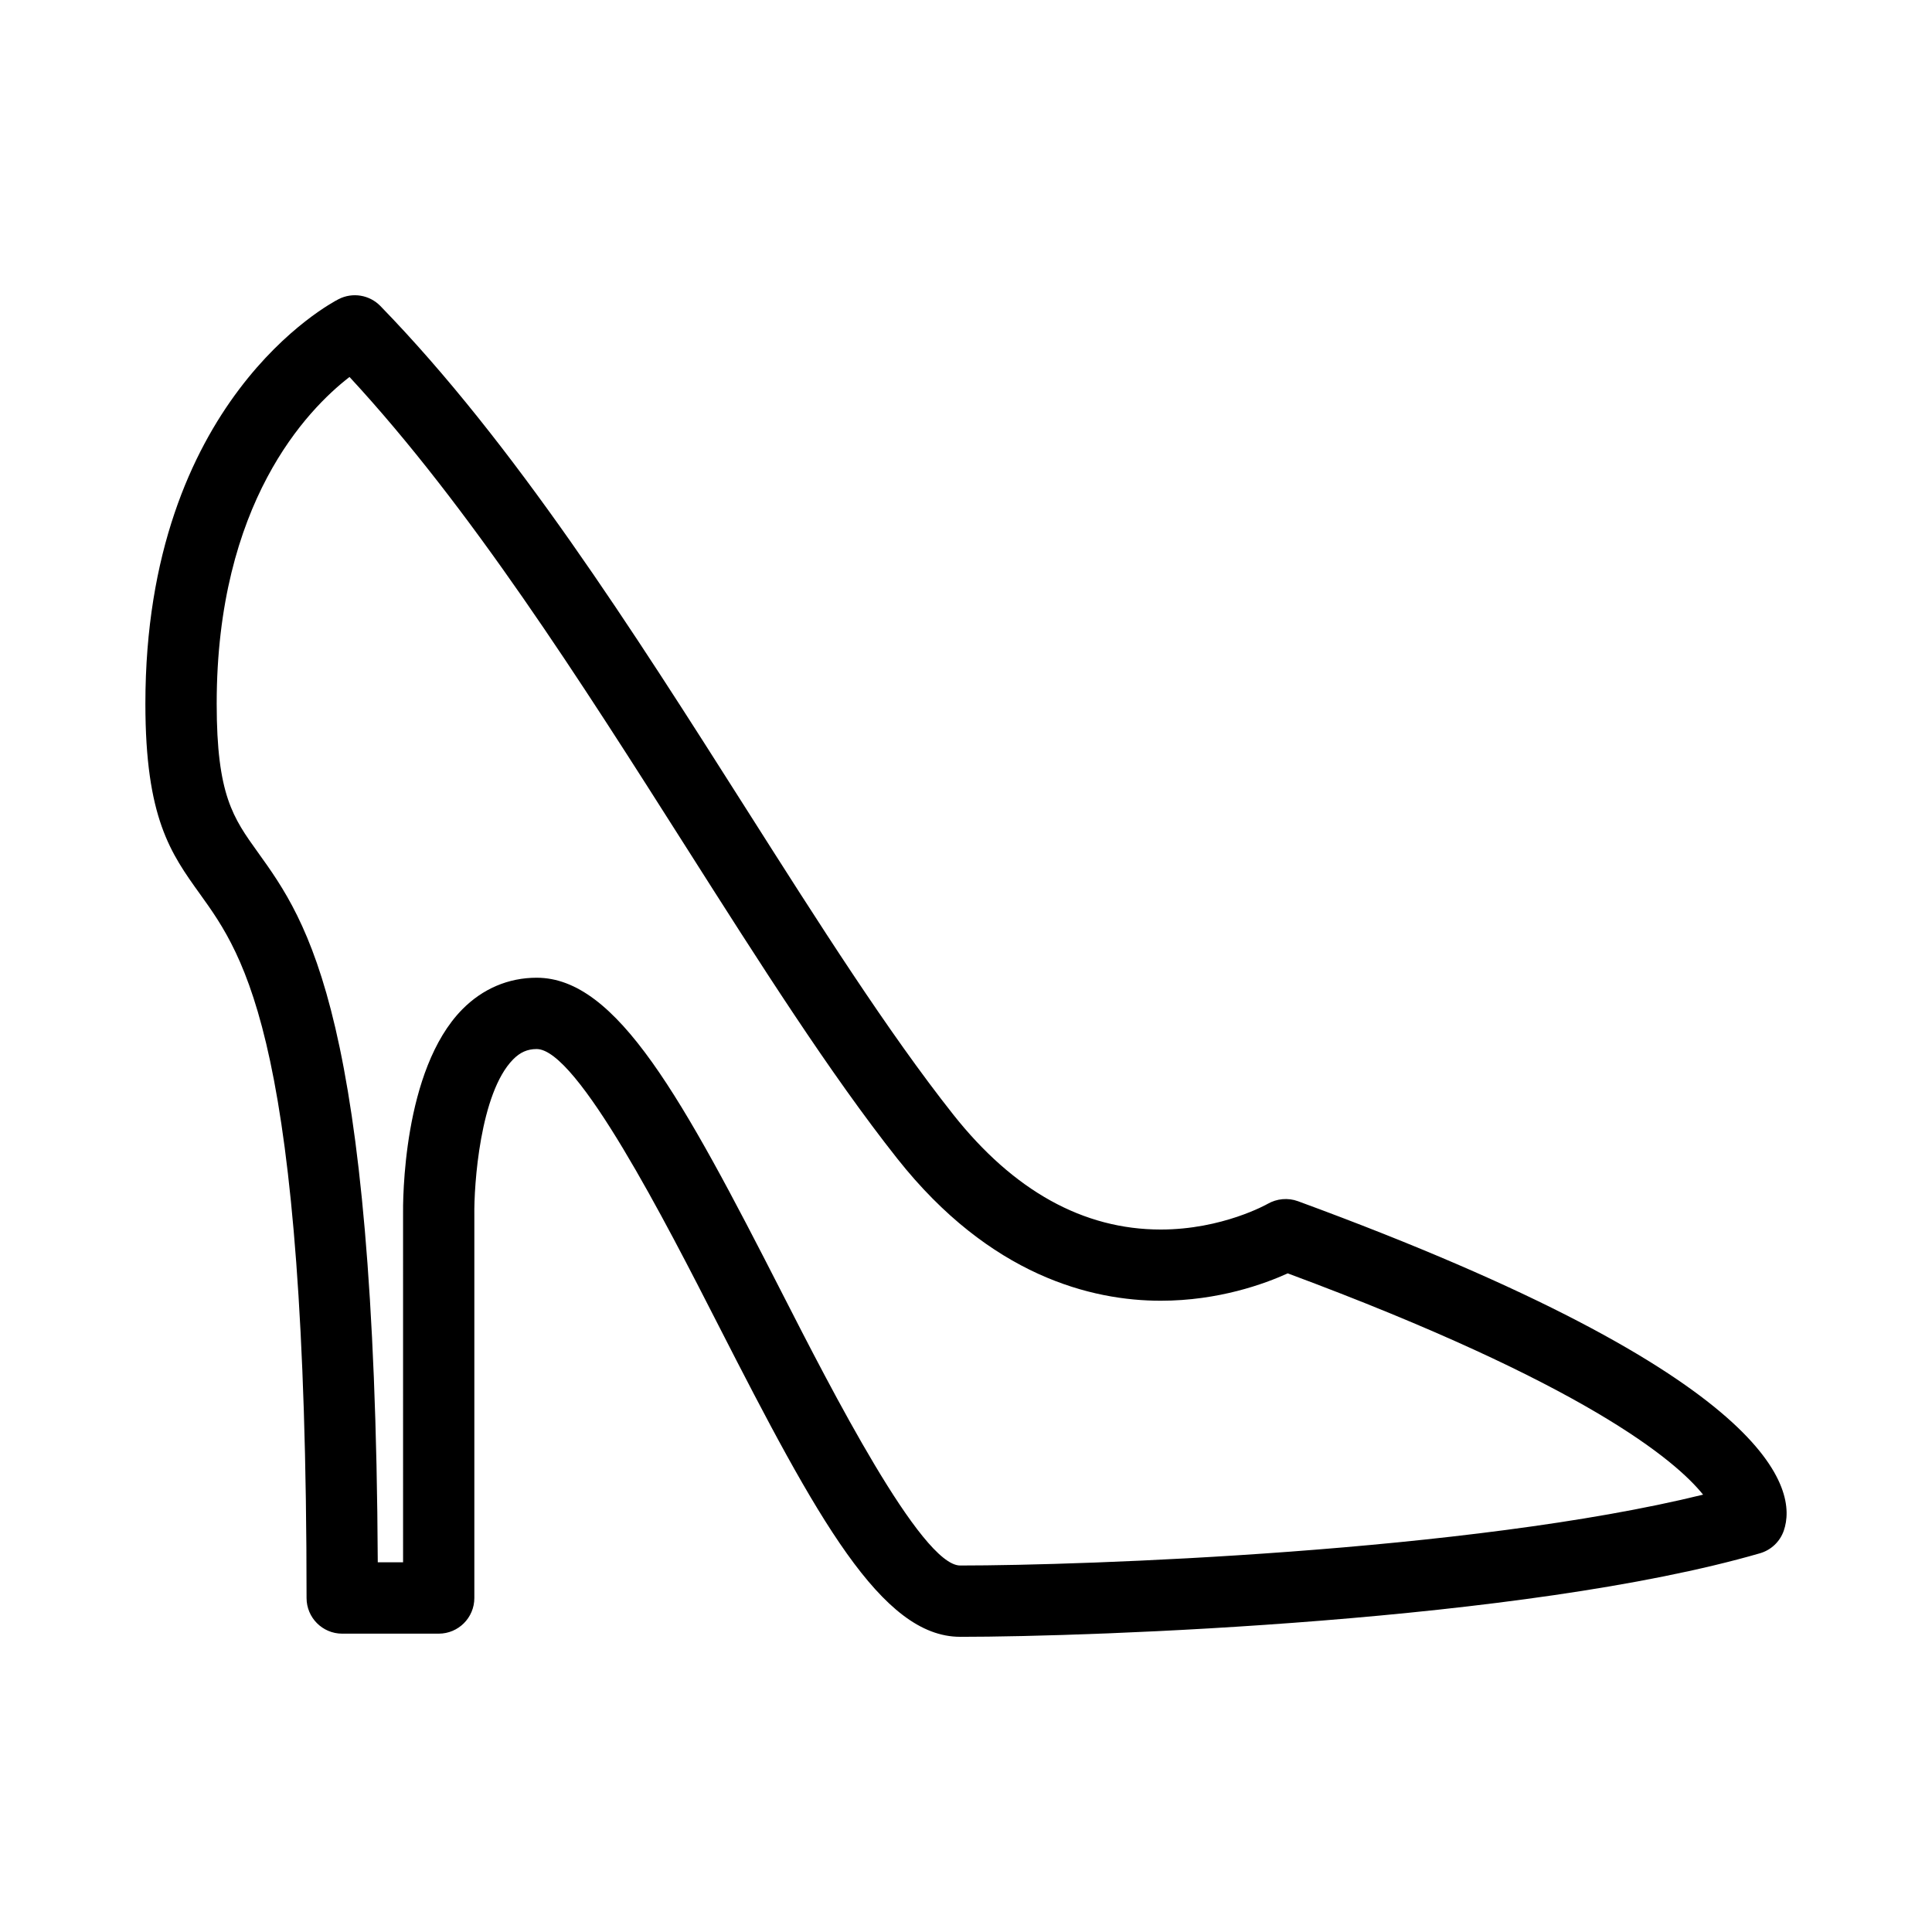
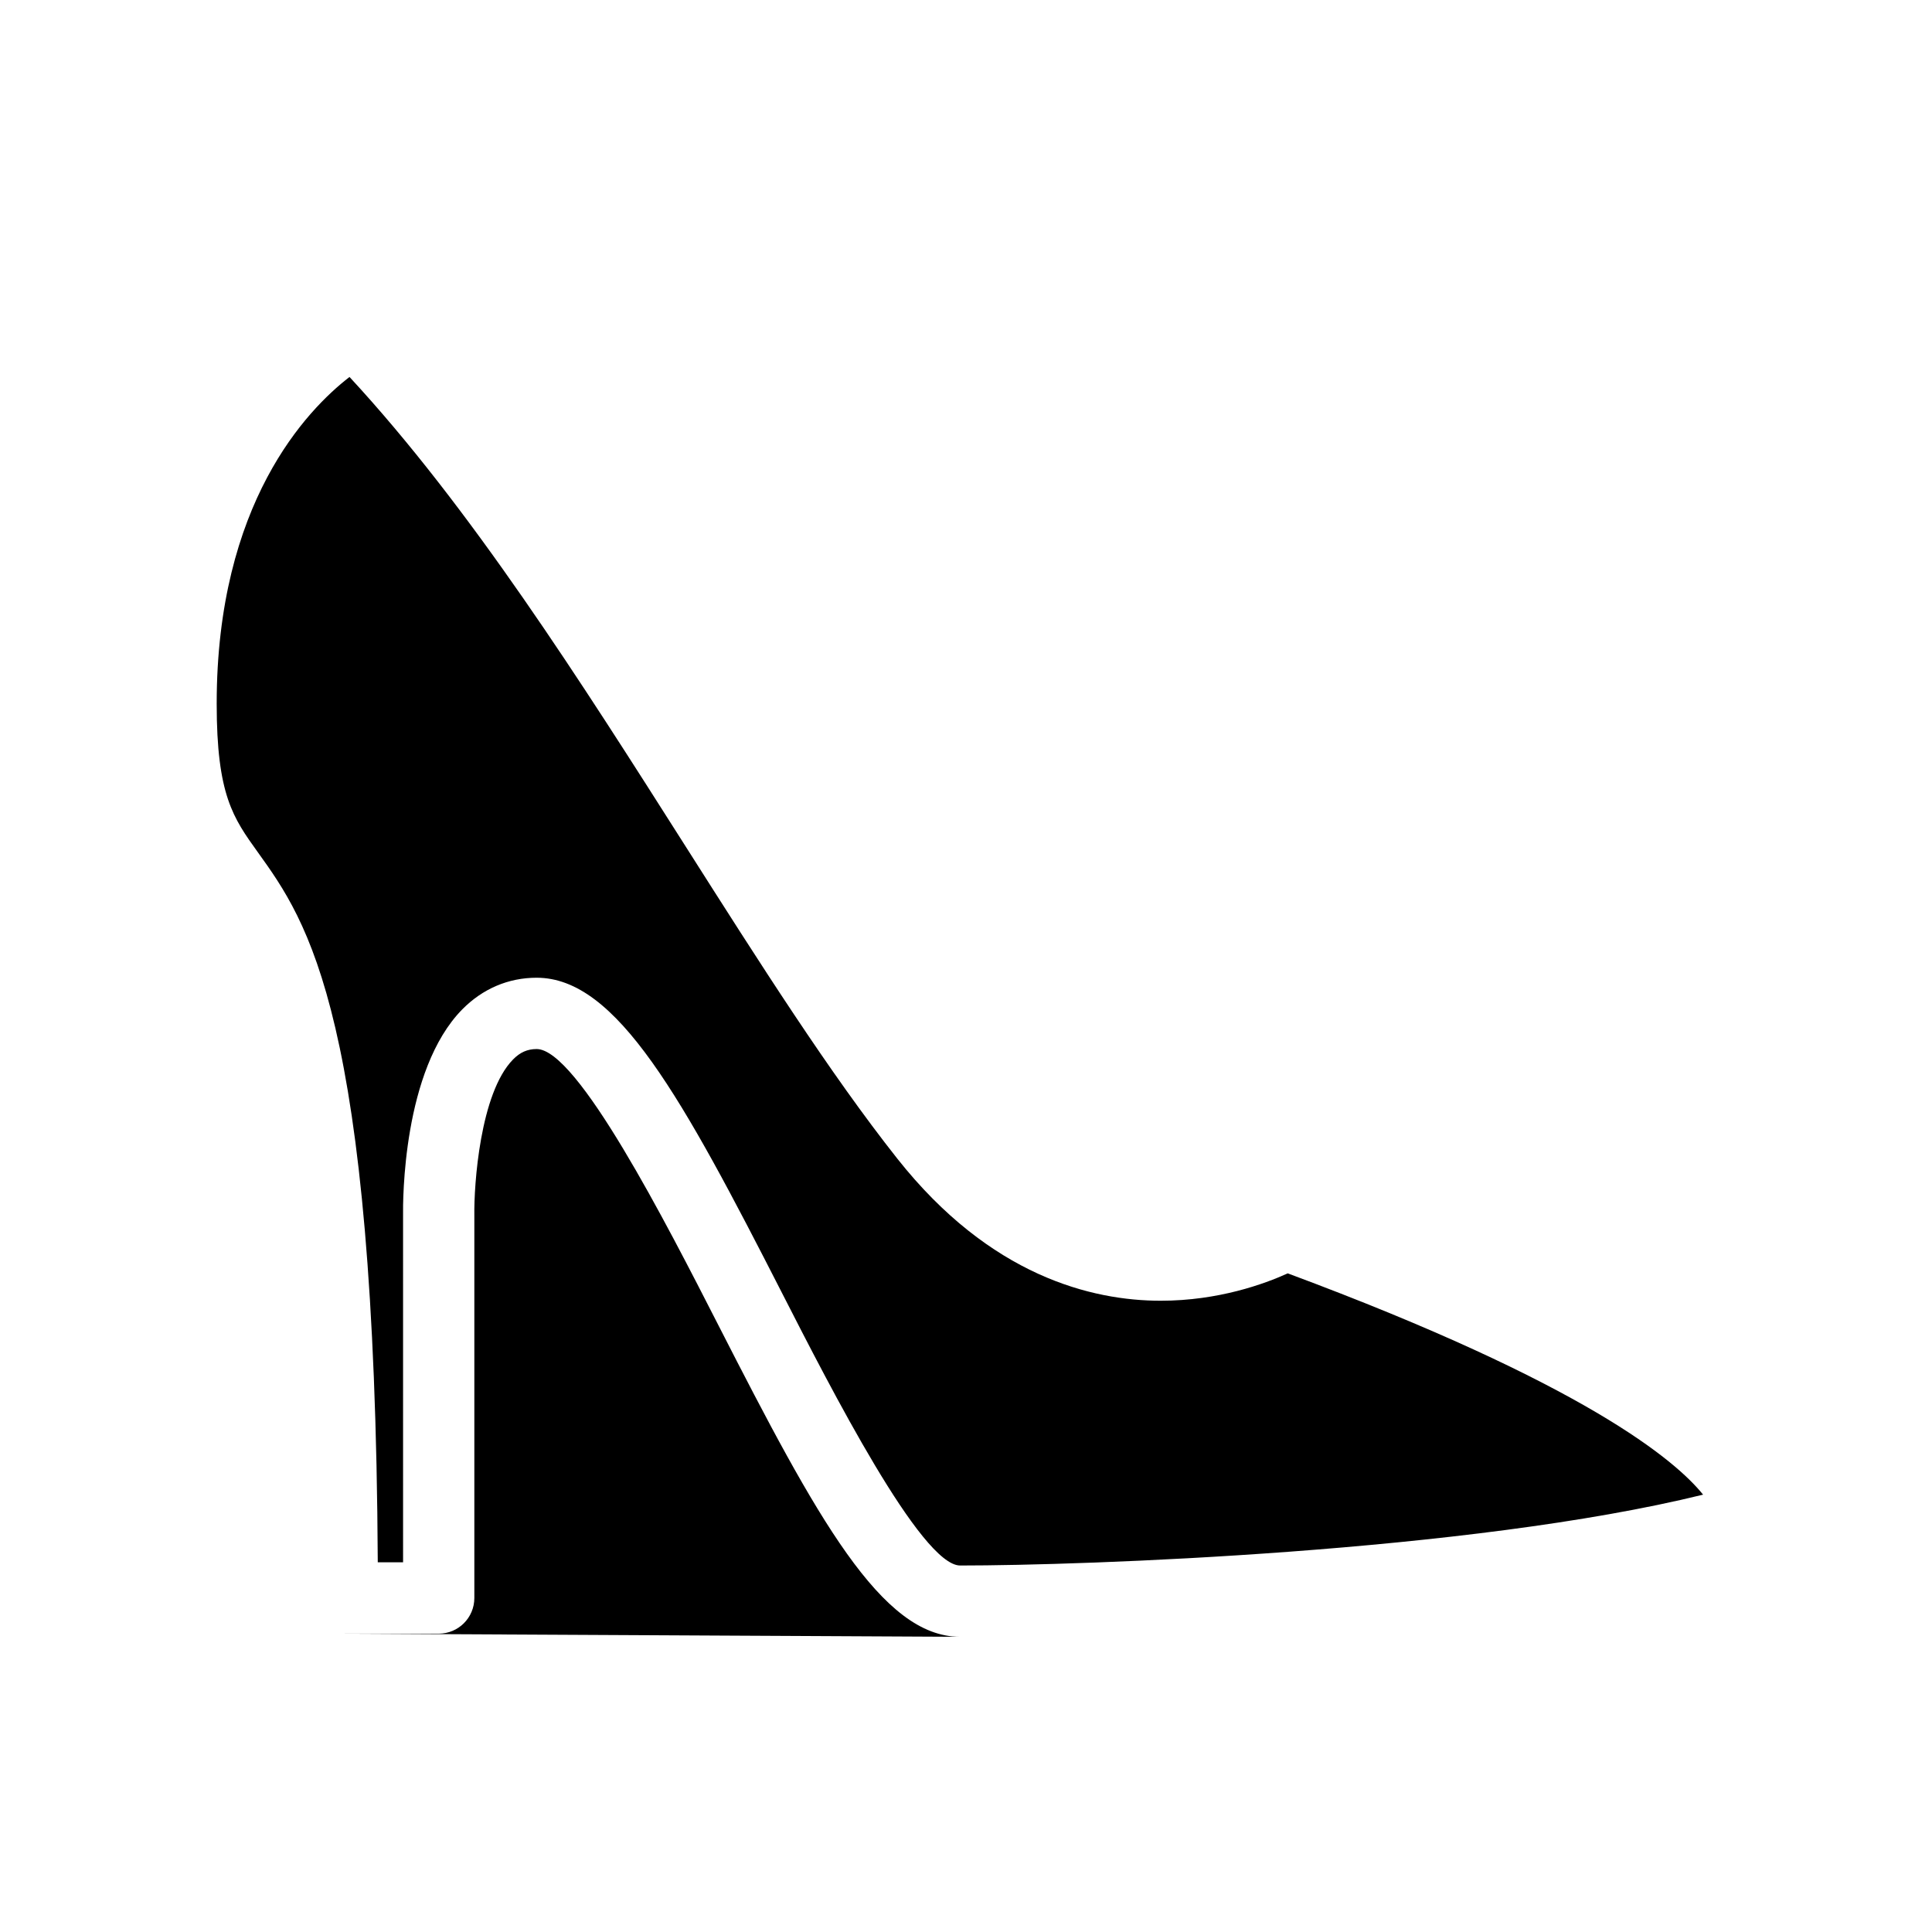
<svg xmlns="http://www.w3.org/2000/svg" fill="#000000" width="800px" height="800px" version="1.1" viewBox="144 144 512 512">
-   <path d="m398.44 577.77c-20.812 0-37.887-31.344-64.016-82.488-14-27.402-37.438-73.273-48.199-73.273-2.453 0-4.387 0.852-6.262 2.762-8.758 8.898-10.379 33.367-10.258 41.242v101.48c0 5.215-4.227 9.445-9.445 9.445h-25.574c-5.219 0-9.445-4.231-9.445-9.445 0-147.24-16.32-169.96-28.234-186.55-7.769-10.816-14.48-20.164-14.48-50.441 0-80.238 49.133-106.17 51.223-107.23 3.691-1.883 8.176-1.133 11.062 1.832 35.469 36.496 66.719 85.688 96.941 133.27 19.297 30.375 37.52 59.066 54.875 81.004 15.992 20.207 34.484 30.461 54.977 30.461 16.344 0 28.215-6.731 28.328-6.801 2.43-1.395 5.394-1.672 8.02-0.711 127.26 46.707 132.45 76.621 128.77 87.309-1.004 2.902-3.359 5.144-6.312 6-62.434 18.078-176.82 22.141-211.97 22.141zm-112.21-174.66c21.246 0 38.551 31.762 65.027 83.578 12.887 25.23 36.883 72.188 47.188 72.188 32.66 0 134.94-3.531 196.89-18.777-7.32-9.113-31.387-29.402-110.07-58.645-6.121 2.781-18.348 7.254-33.656 7.254-18.254 0-45.18-6.535-69.793-37.633-17.961-22.707-36.441-51.797-56.008-82.594-28.145-44.305-57.203-90.039-89.184-124.58-11.273 8.707-35.199 33.441-35.199 86.578 0 24.199 4.348 30.254 10.934 39.418 13.129 18.293 31.016 43.188 31.754 188.13h6.707l-0.004-91.879c-0.059-3.769-0.141-38.57 15.684-54.645 5.414-5.488 12.234-8.395 19.73-8.395z" />
+   <path d="m398.44 577.77c-20.812 0-37.887-31.344-64.016-82.488-14-27.402-37.438-73.273-48.199-73.273-2.453 0-4.387 0.852-6.262 2.762-8.758 8.898-10.379 33.367-10.258 41.242v101.48c0 5.215-4.227 9.445-9.445 9.445h-25.574zm-112.21-174.66c21.246 0 38.551 31.762 65.027 83.578 12.887 25.23 36.883 72.188 47.188 72.188 32.66 0 134.94-3.531 196.89-18.777-7.32-9.113-31.387-29.402-110.07-58.645-6.121 2.781-18.348 7.254-33.656 7.254-18.254 0-45.18-6.535-69.793-37.633-17.961-22.707-36.441-51.797-56.008-82.594-28.145-44.305-57.203-90.039-89.184-124.58-11.273 8.707-35.199 33.441-35.199 86.578 0 24.199 4.348 30.254 10.934 39.418 13.129 18.293 31.016 43.188 31.754 188.13h6.707l-0.004-91.879c-0.059-3.769-0.141-38.57 15.684-54.645 5.414-5.488 12.234-8.395 19.73-8.395z" />
</svg>